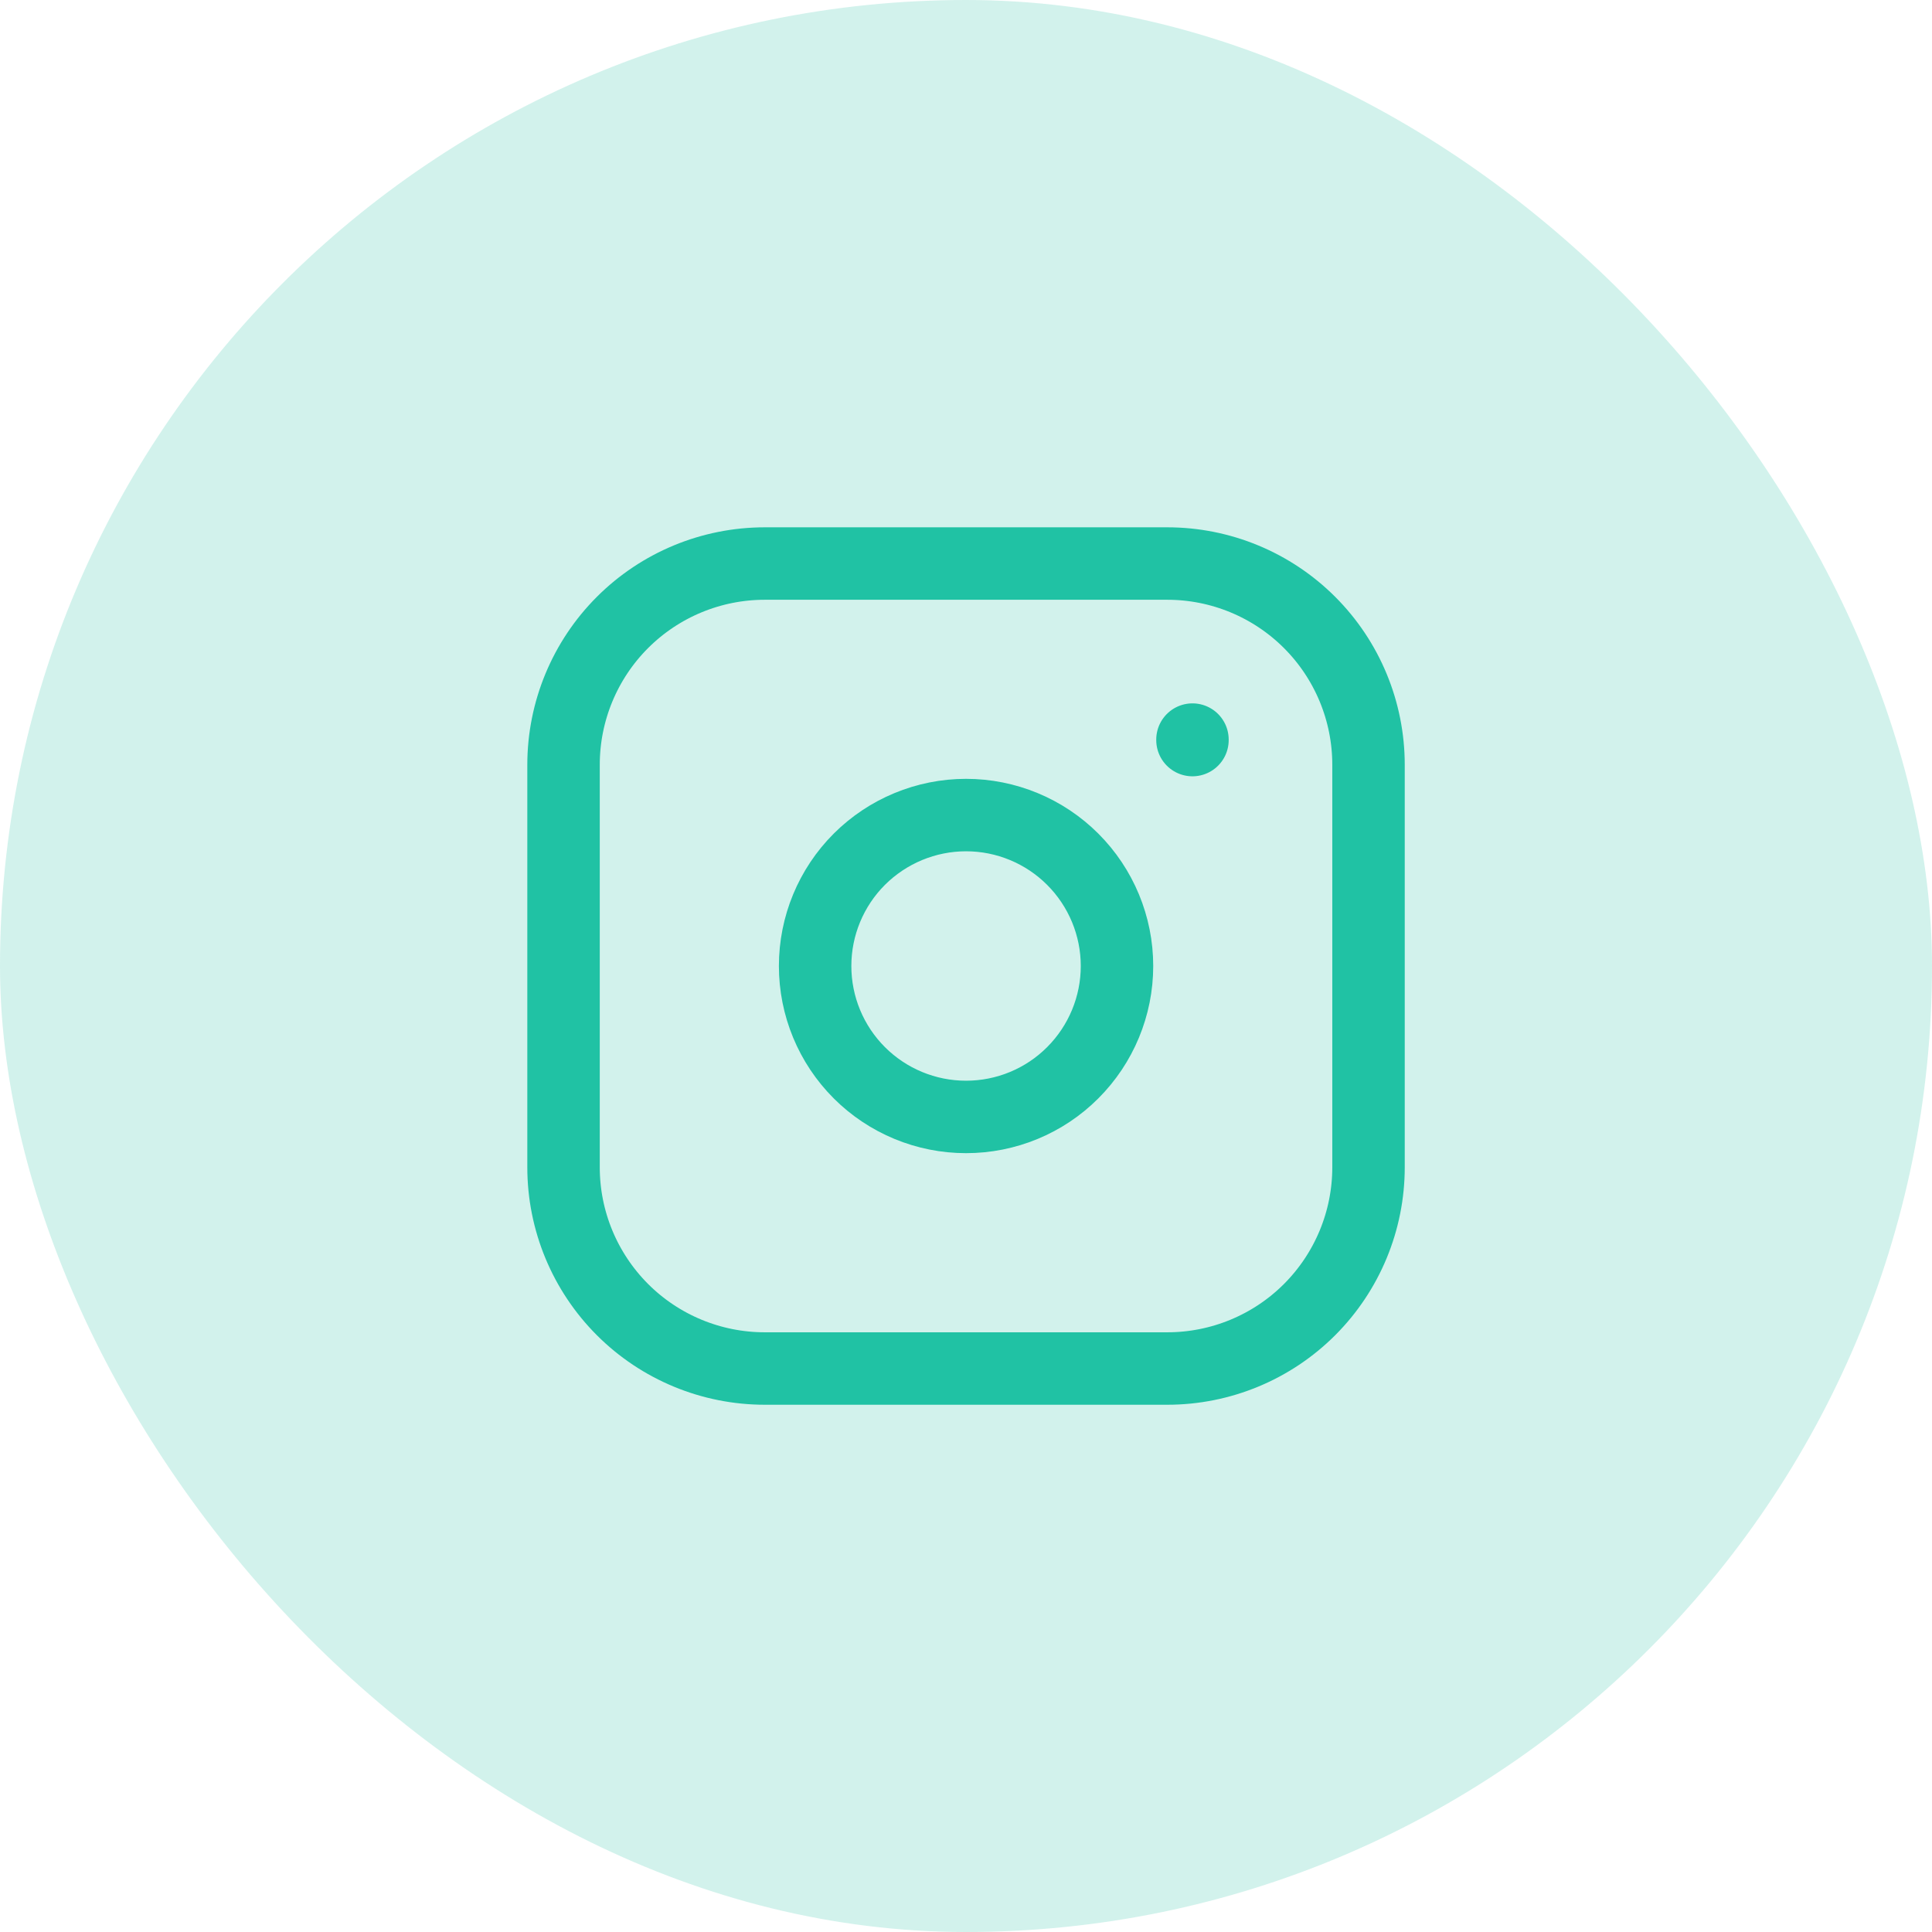
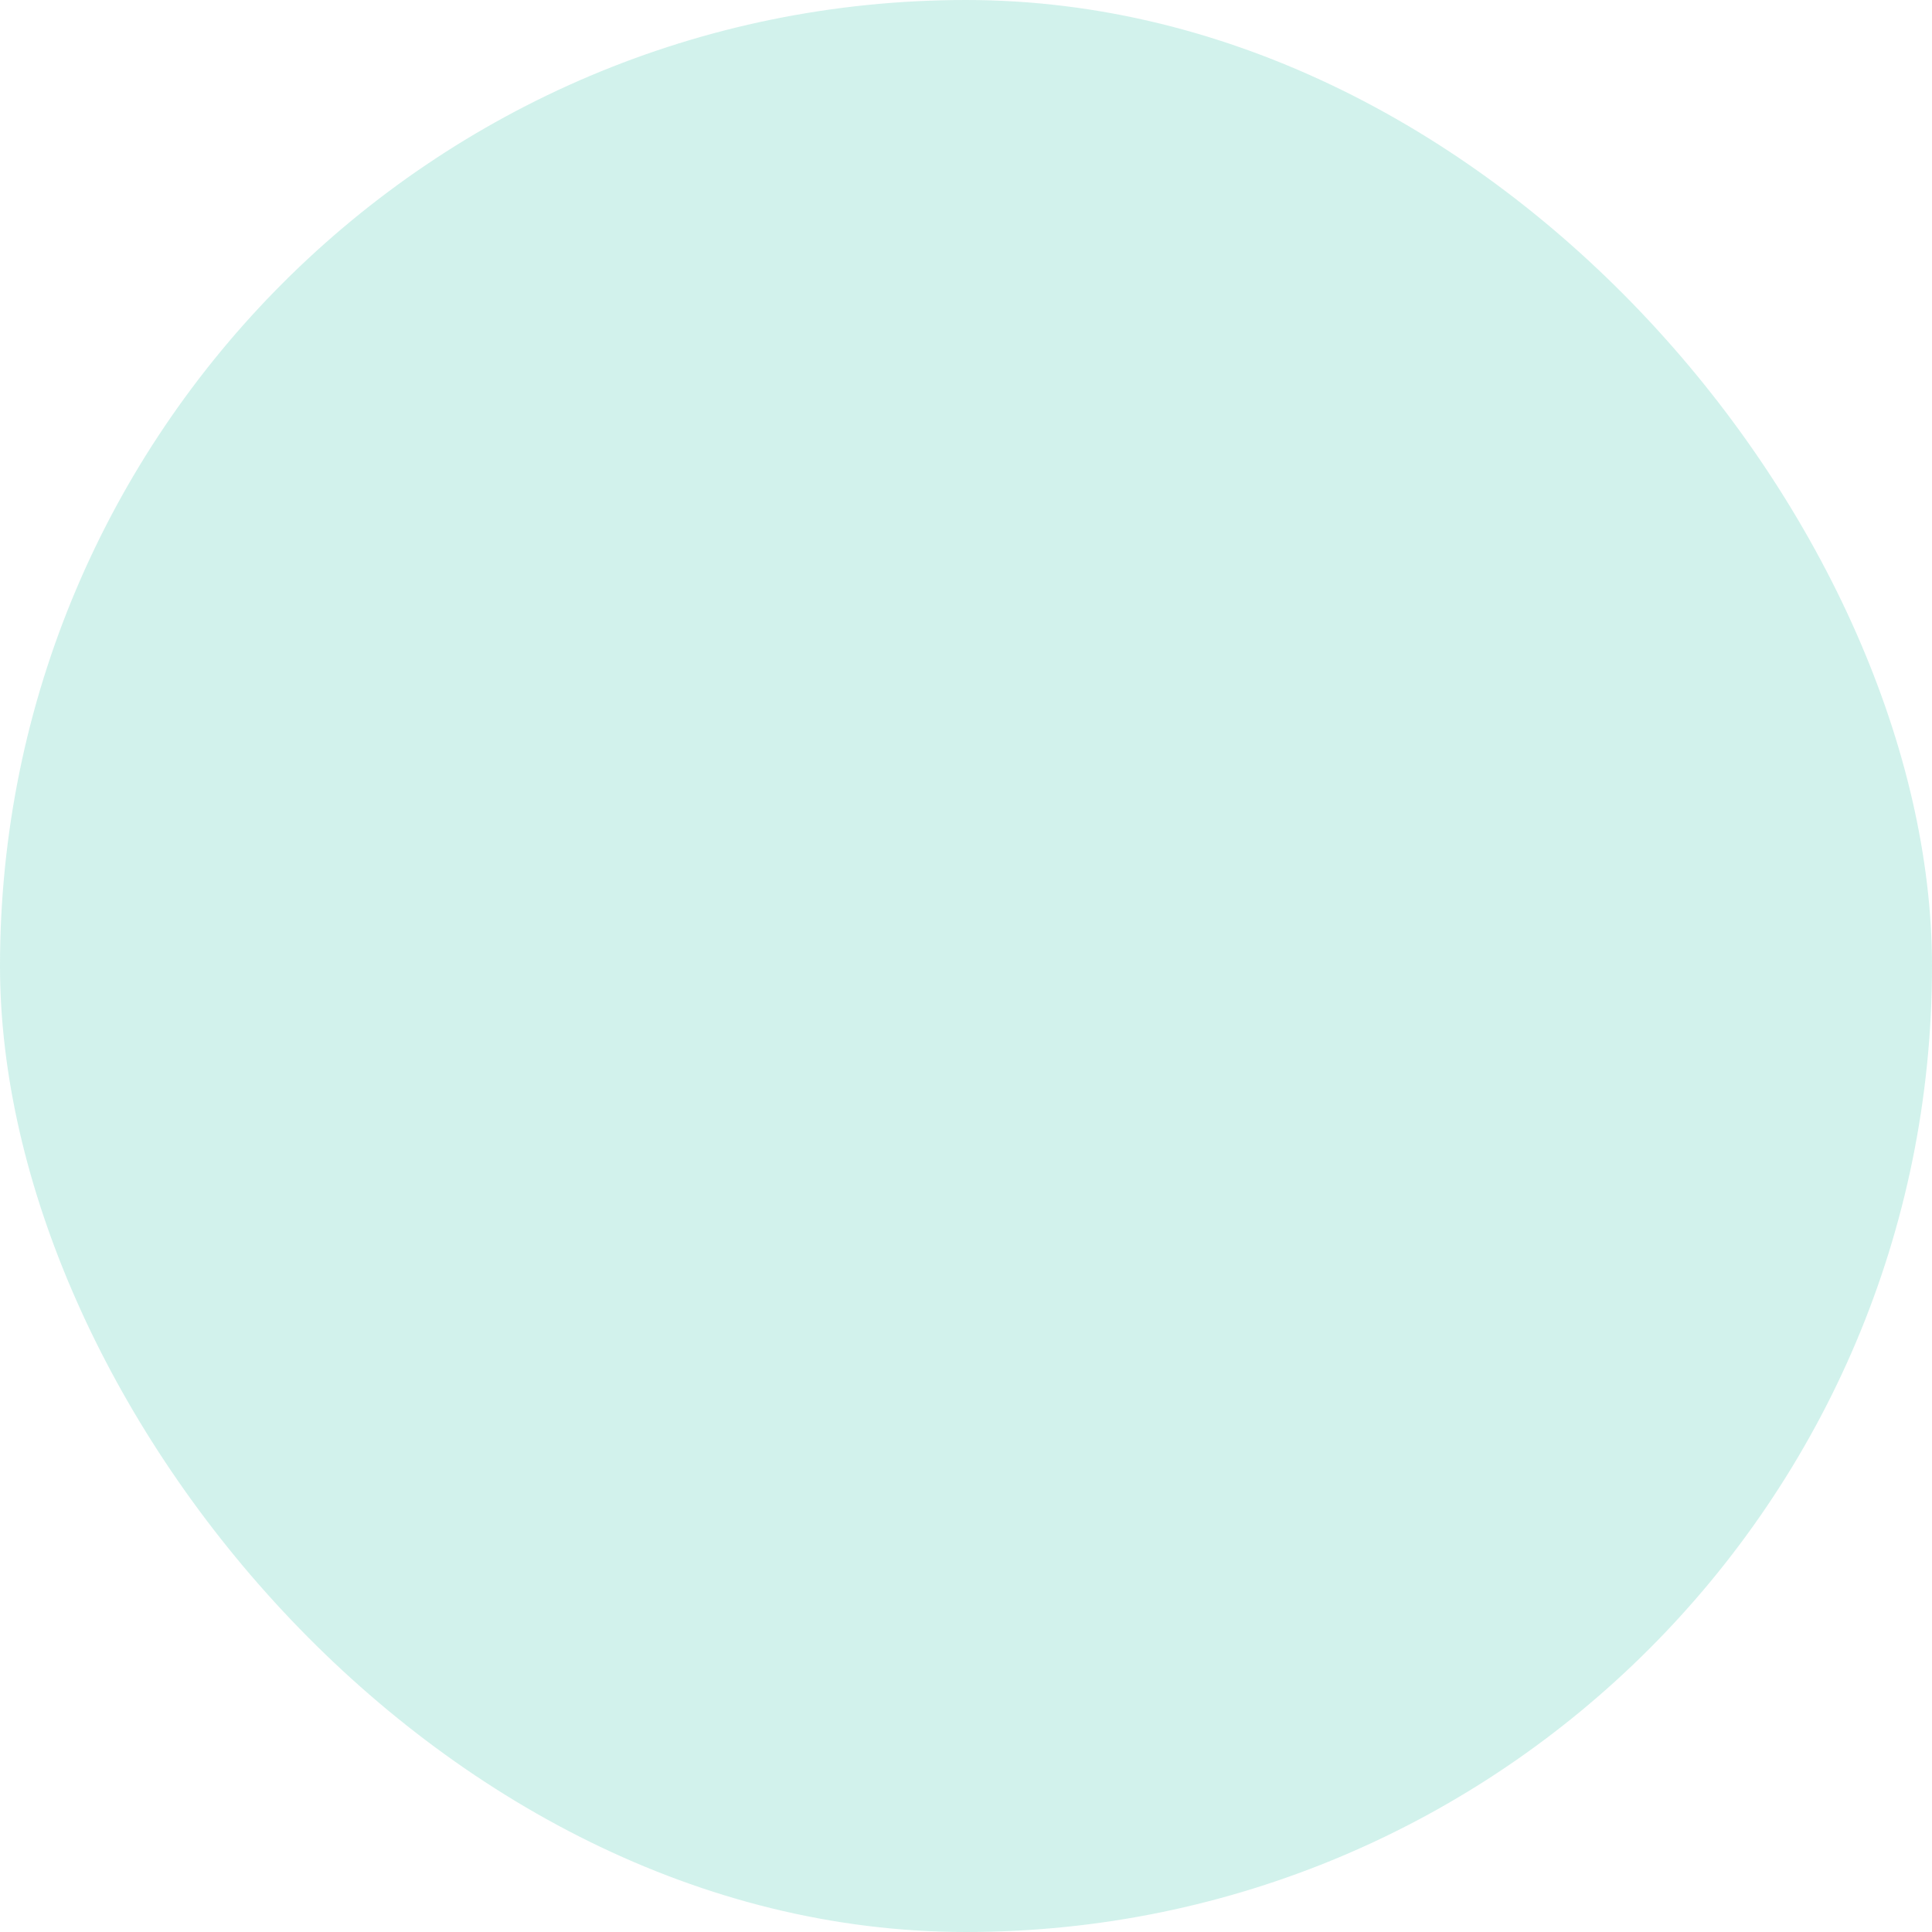
<svg xmlns="http://www.w3.org/2000/svg" width="32" height="32" viewBox="0 0 32 32" fill="none">
  <rect width="32" height="32" rx="16" fill="#20C2A4" fill-opacity="0.2" />
-   <path d="M19.751 12.25V12.258M9.334 12.667C9.334 11.783 9.685 10.935 10.31 10.31C10.935 9.685 11.783 9.334 12.667 9.334H19.334C20.218 9.334 21.066 9.685 21.691 10.31C22.316 10.935 22.667 11.783 22.667 12.667V19.334C22.667 20.218 22.316 21.065 21.691 21.691C21.066 22.316 20.218 22.667 19.334 22.667H12.667C11.783 22.667 10.935 22.316 10.31 21.691C9.685 21.065 9.334 20.218 9.334 19.334V12.667ZM13.501 16C13.501 16.663 13.764 17.299 14.233 17.768C14.702 18.237 15.338 18.5 16.001 18.5C16.664 18.5 17.3 18.237 17.768 17.768C18.237 17.299 18.501 16.663 18.501 16C18.501 15.337 18.237 14.701 17.768 14.232C17.3 13.764 16.664 13.5 16.001 13.5C15.338 13.5 14.702 13.764 14.233 14.232C13.764 14.701 13.501 15.337 13.501 16Z" stroke="#20C2A4" stroke-width="1.2" stroke-linecap="round" stroke-linejoin="round" />
</svg>